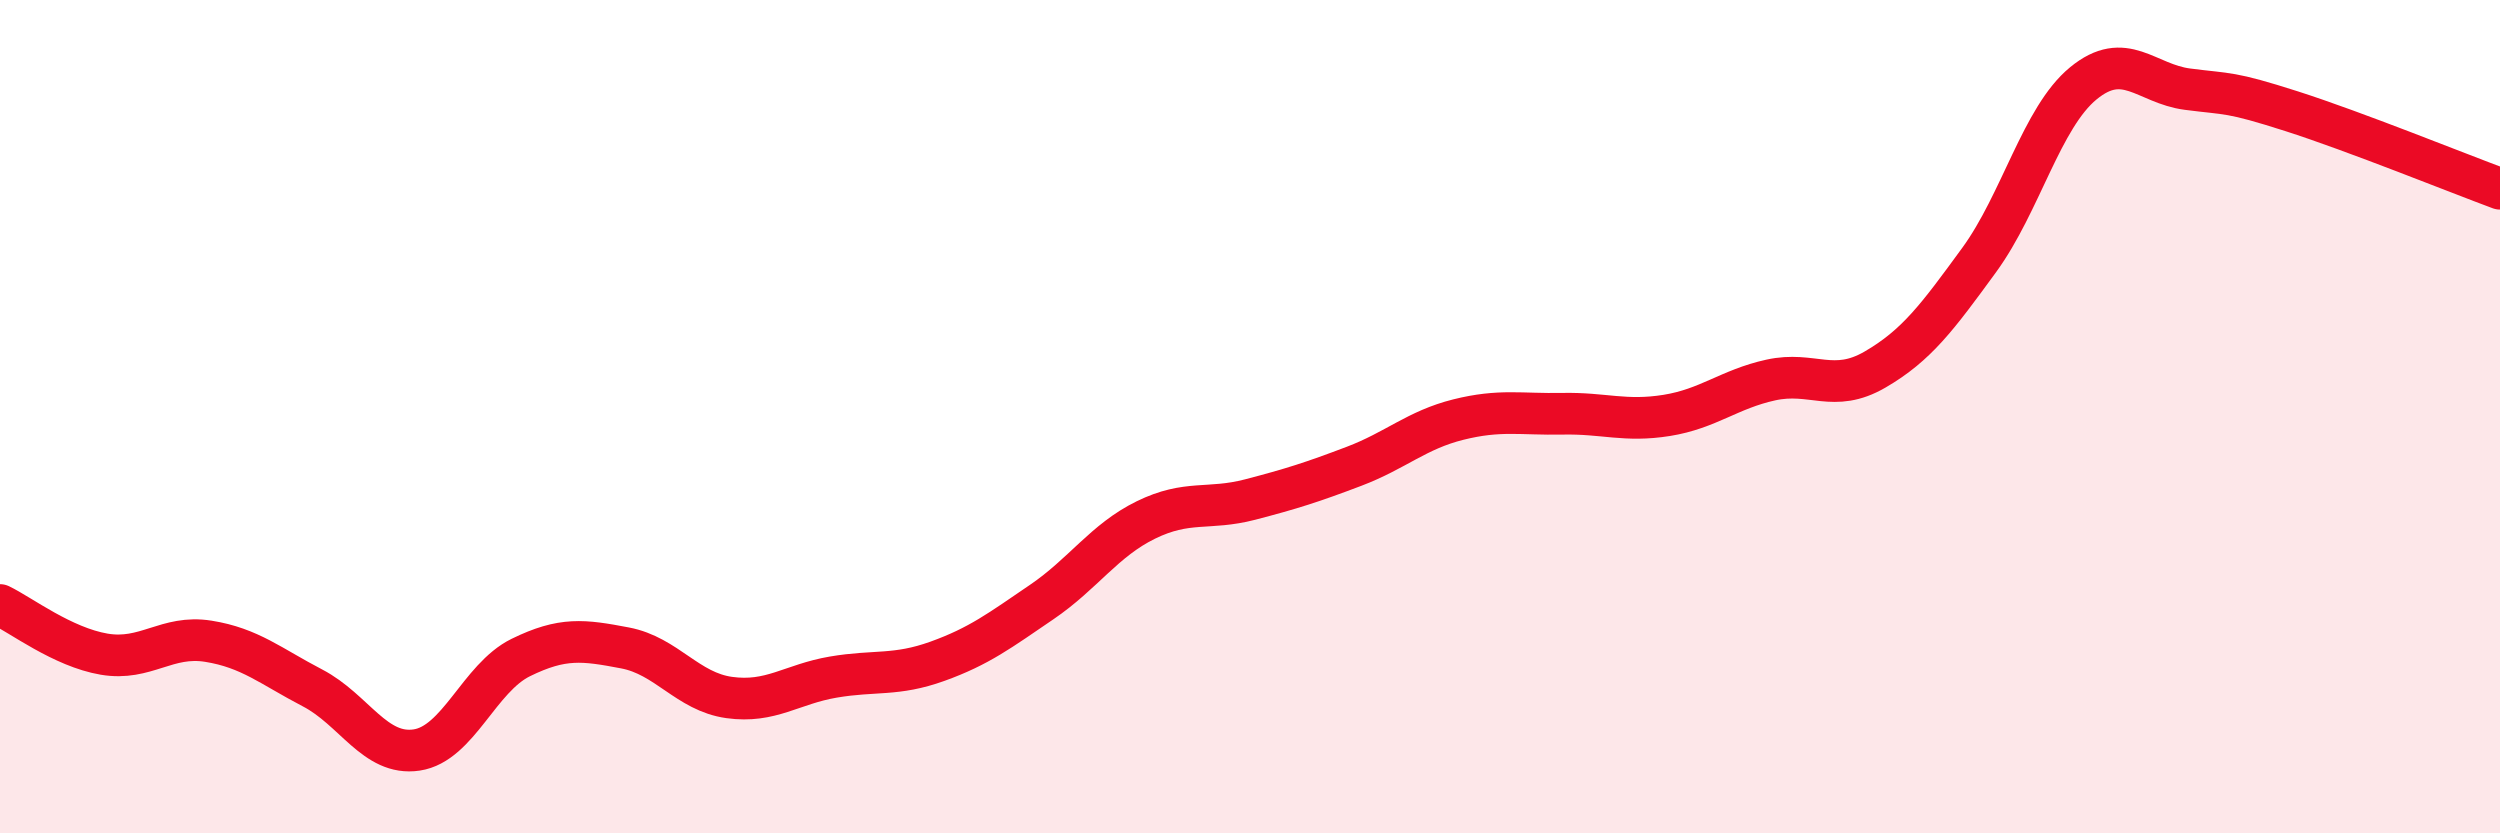
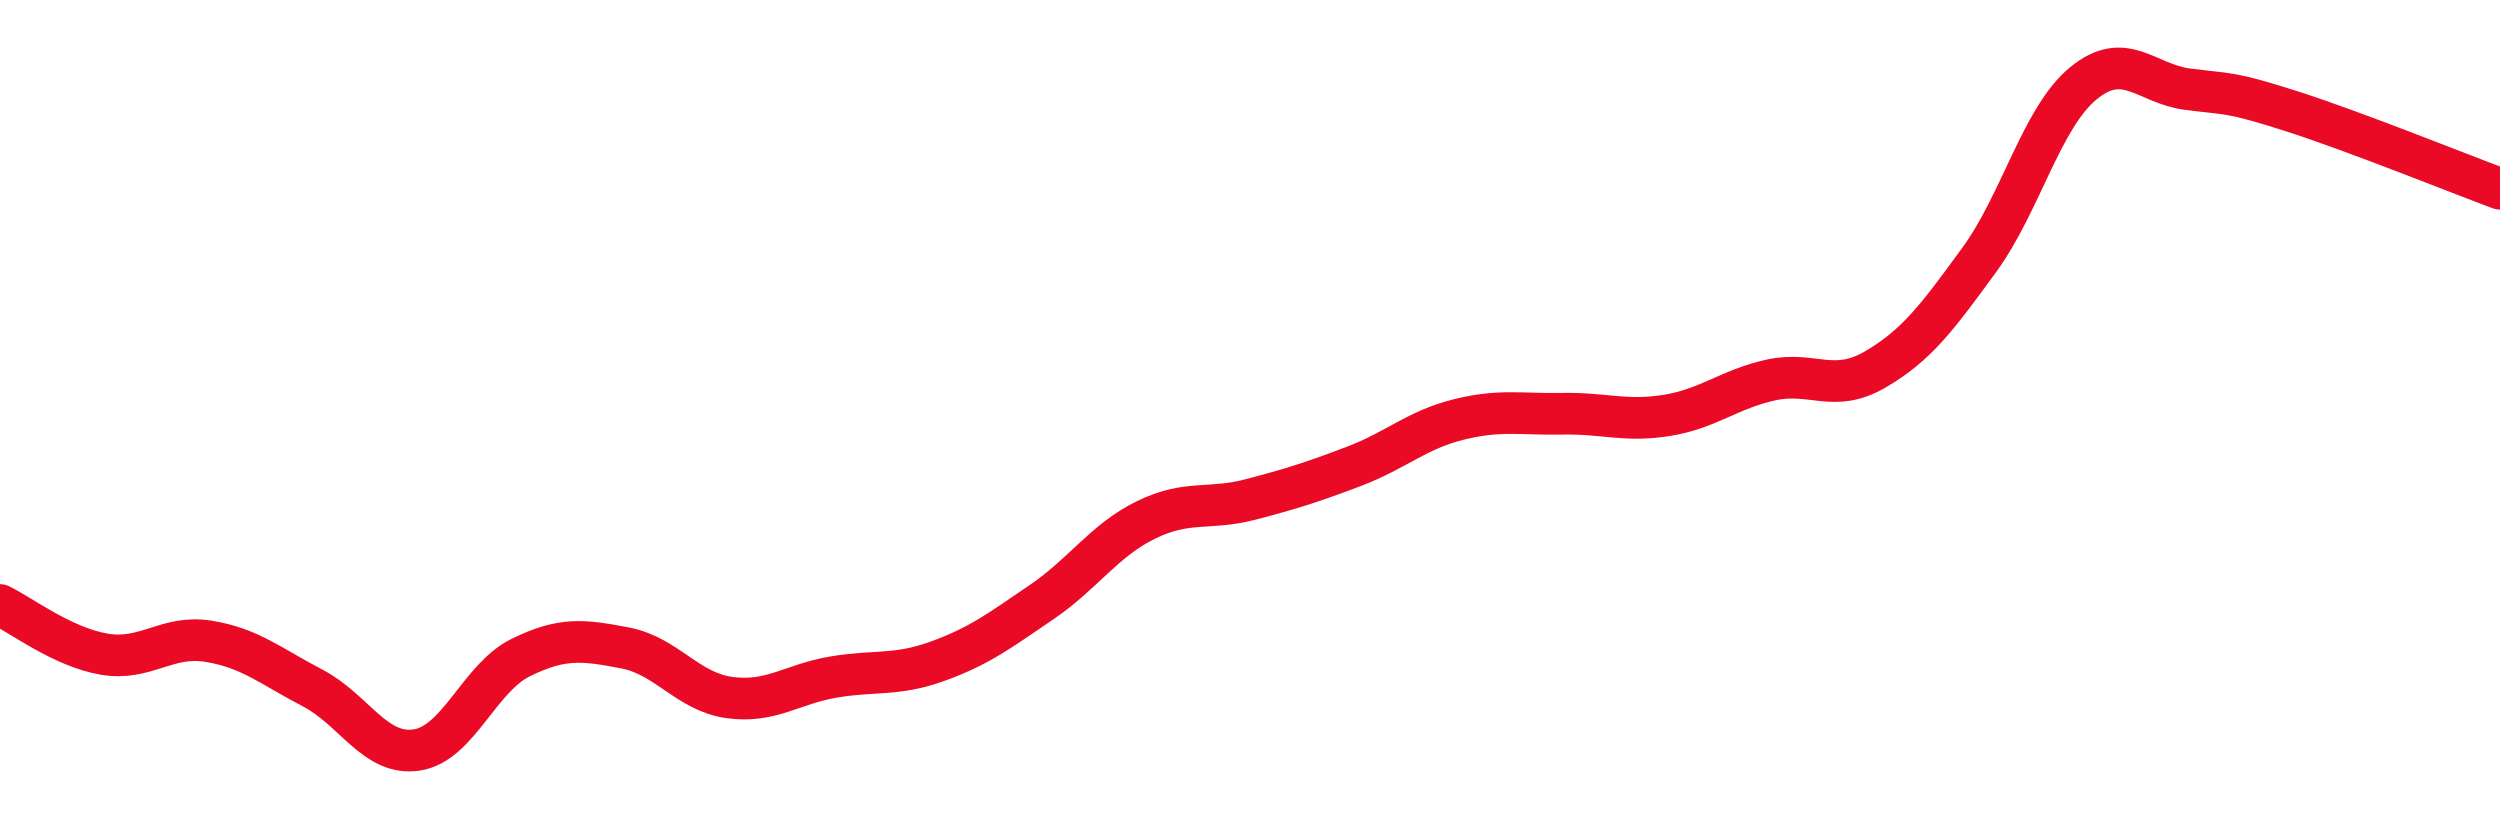
<svg xmlns="http://www.w3.org/2000/svg" width="60" height="20" viewBox="0 0 60 20">
-   <path d="M 0,14.52 C 0.5,14.76 1.5,15.53 2.5,15.7 C 3.5,15.87 4,15.23 5,15.39 C 6,15.55 6.5,15.99 7.5,16.51 C 8.5,17.03 9,18.15 10,18 C 11,17.85 11.5,16.27 12.5,15.78 C 13.5,15.29 14,15.36 15,15.55 C 16,15.74 16.5,16.6 17.5,16.74 C 18.5,16.88 19,16.42 20,16.25 C 21,16.08 21.5,16.23 22.5,15.87 C 23.5,15.51 24,15.13 25,14.45 C 26,13.77 26.5,12.97 27.5,12.48 C 28.5,11.99 29,12.25 30,11.99 C 31,11.73 31.5,11.57 32.5,11.19 C 33.5,10.81 34,10.32 35,10.07 C 36,9.82 36.5,9.95 37.5,9.93 C 38.5,9.91 39,10.13 40,9.97 C 41,9.81 41.5,9.34 42.5,9.12 C 43.5,8.9 44,9.45 45,8.87 C 46,8.29 46.5,7.61 47.5,6.24 C 48.5,4.87 49,2.82 50,2 C 51,1.18 51.5,2.01 52.5,2.14 C 53.5,2.27 53.5,2.19 55,2.67 C 56.5,3.15 59,4.16 60,4.53L60 20L0 20Z" fill="#EB0A25" opacity="0.1" stroke-linecap="round" stroke-linejoin="round" />
  <path d="M 0,14.52 C 0.5,14.76 1.5,15.53 2.5,15.7 C 3.5,15.87 4,15.23 5,15.39 C 6,15.55 6.5,15.99 7.5,16.51 C 8.5,17.03 9,18.15 10,18 C 11,17.85 11.5,16.27 12.5,15.78 C 13.5,15.29 14,15.36 15,15.55 C 16,15.74 16.5,16.6 17.5,16.74 C 18.5,16.88 19,16.42 20,16.25 C 21,16.08 21.5,16.23 22.5,15.87 C 23.5,15.51 24,15.13 25,14.45 C 26,13.77 26.5,12.97 27.5,12.48 C 28.5,11.99 29,12.25 30,11.99 C 31,11.73 31.5,11.57 32.5,11.19 C 33.5,10.81 34,10.32 35,10.07 C 36,9.82 36.5,9.95 37.5,9.93 C 38.5,9.91 39,10.13 40,9.97 C 41,9.81 41.5,9.34 42.5,9.12 C 43.5,8.9 44,9.45 45,8.87 C 46,8.29 46.5,7.61 47.5,6.24 C 48.5,4.87 49,2.82 50,2 C 51,1.18 51.5,2.01 52.5,2.14 C 53.5,2.27 53.5,2.19 55,2.67 C 56.5,3.15 59,4.16 60,4.53" stroke="#EB0A25" stroke-width="1" fill="none" stroke-linecap="round" stroke-linejoin="round" />
</svg>